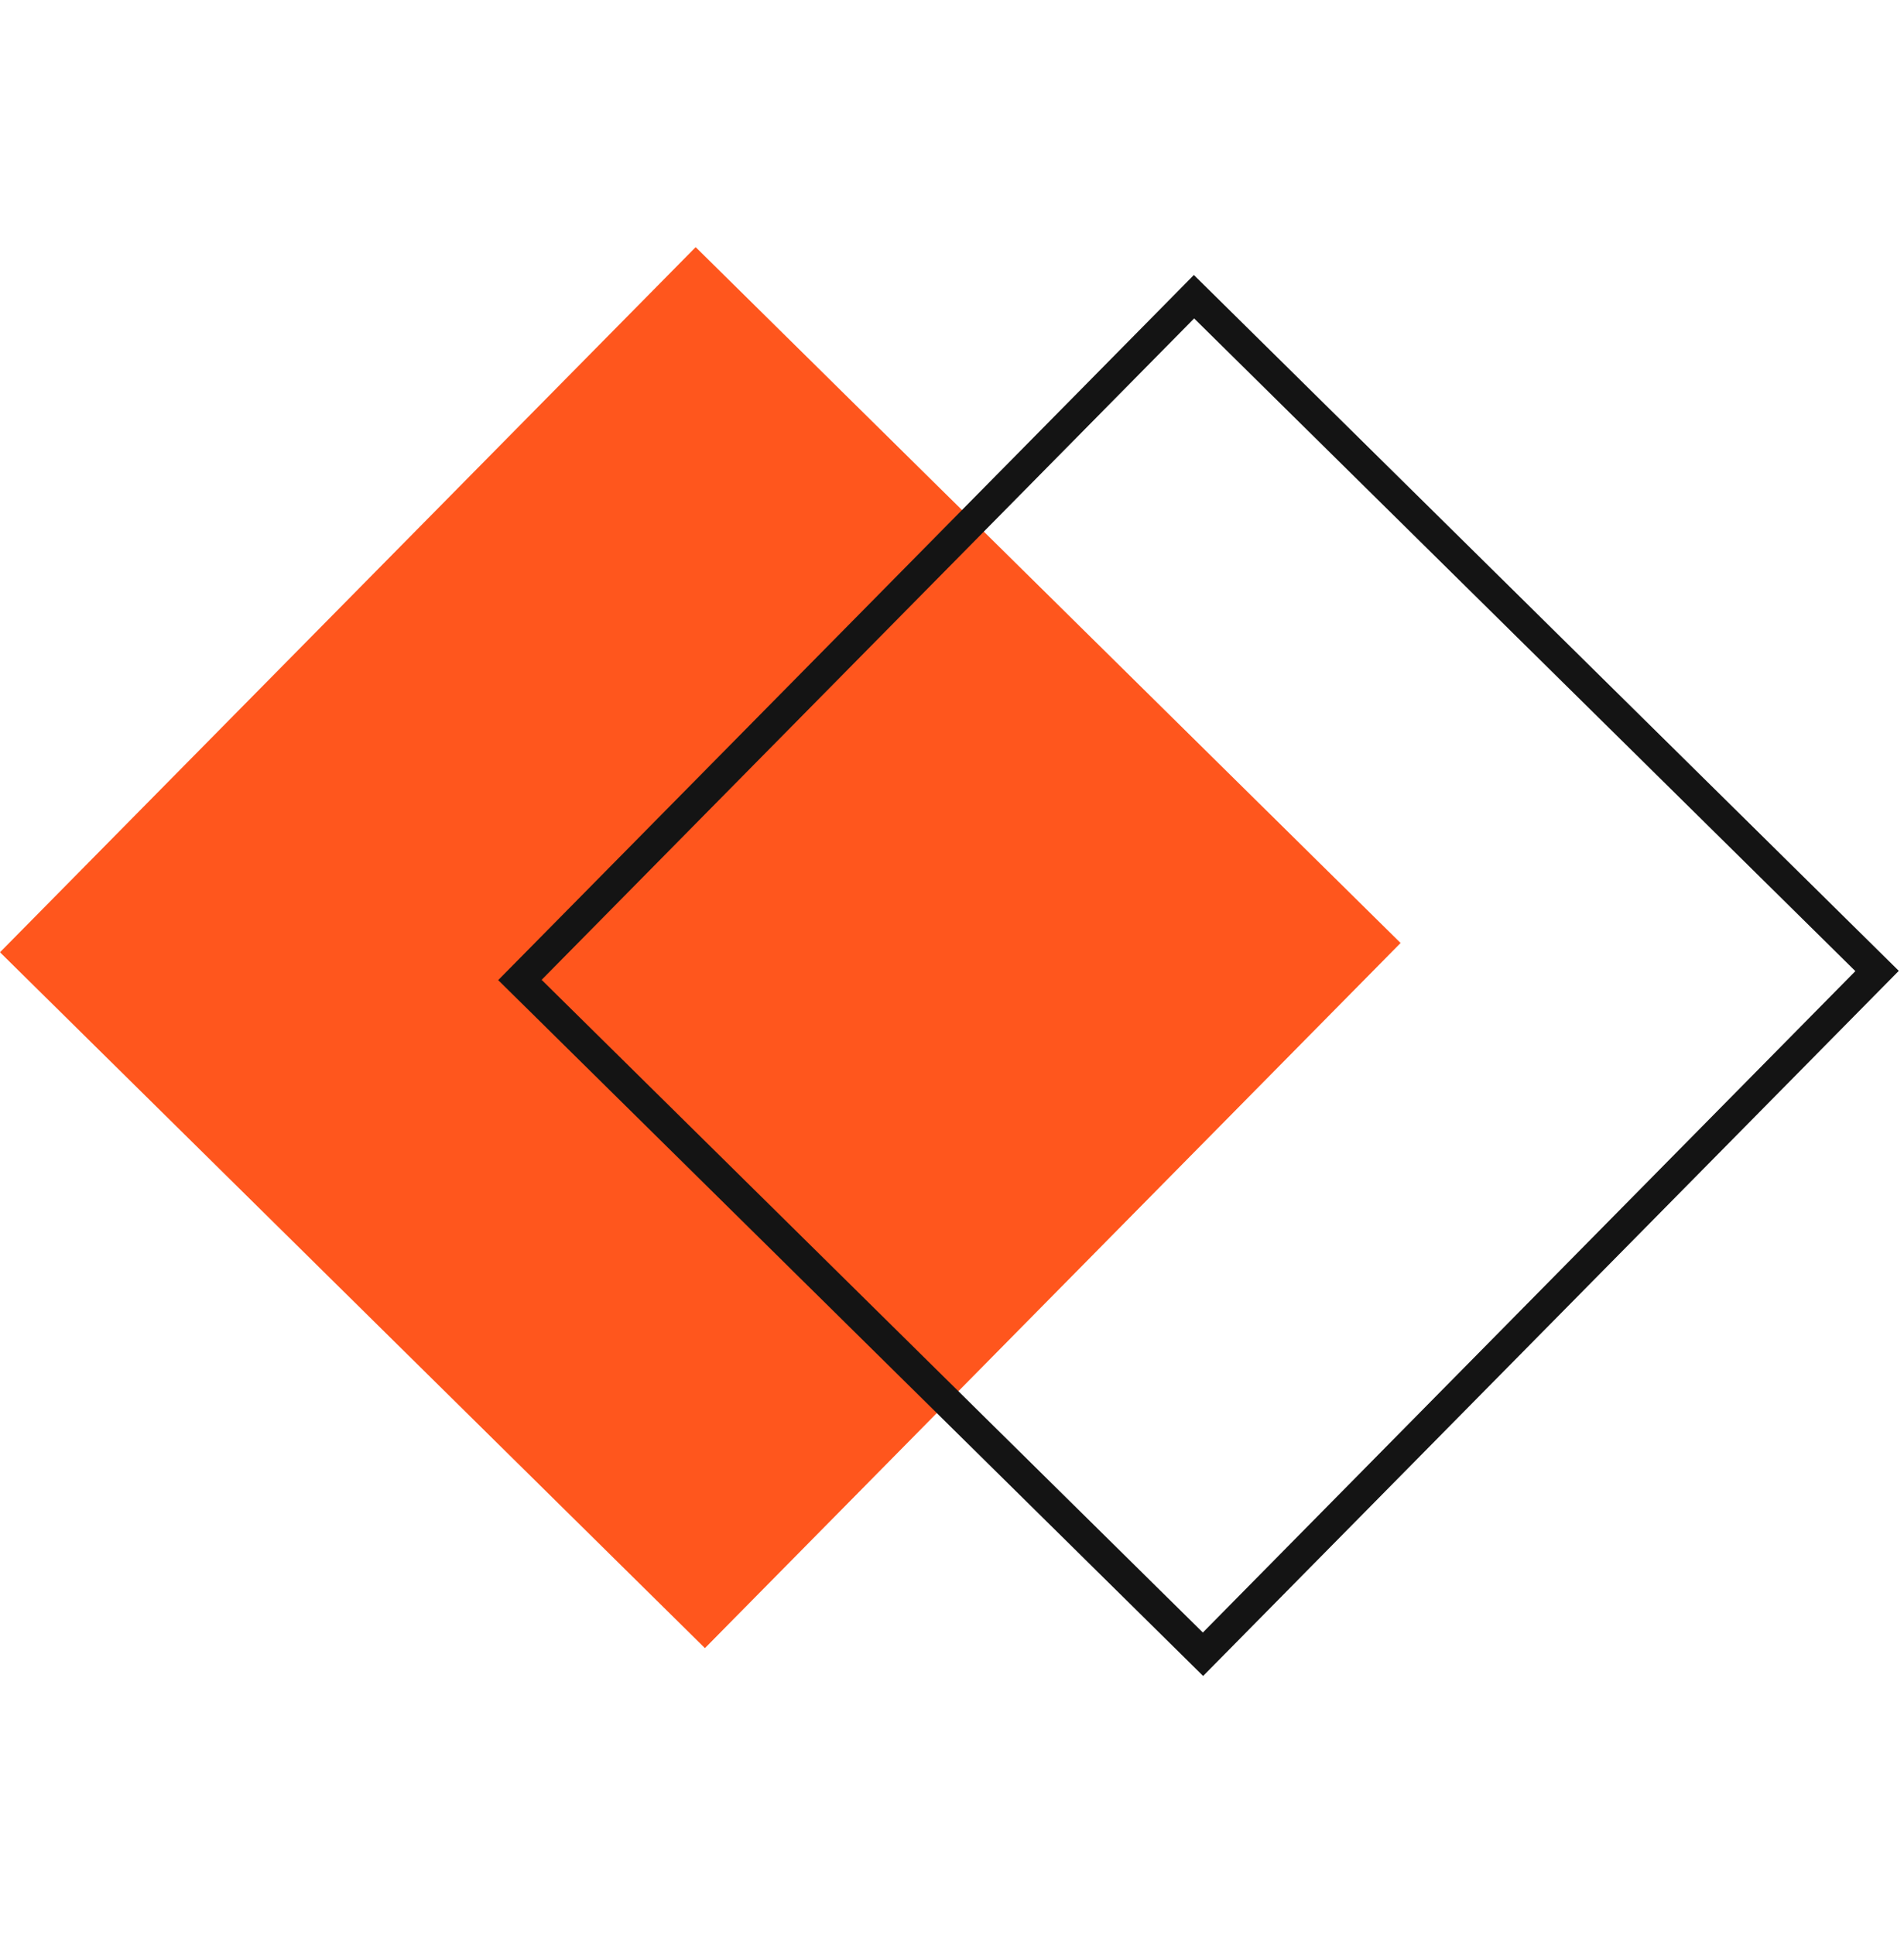
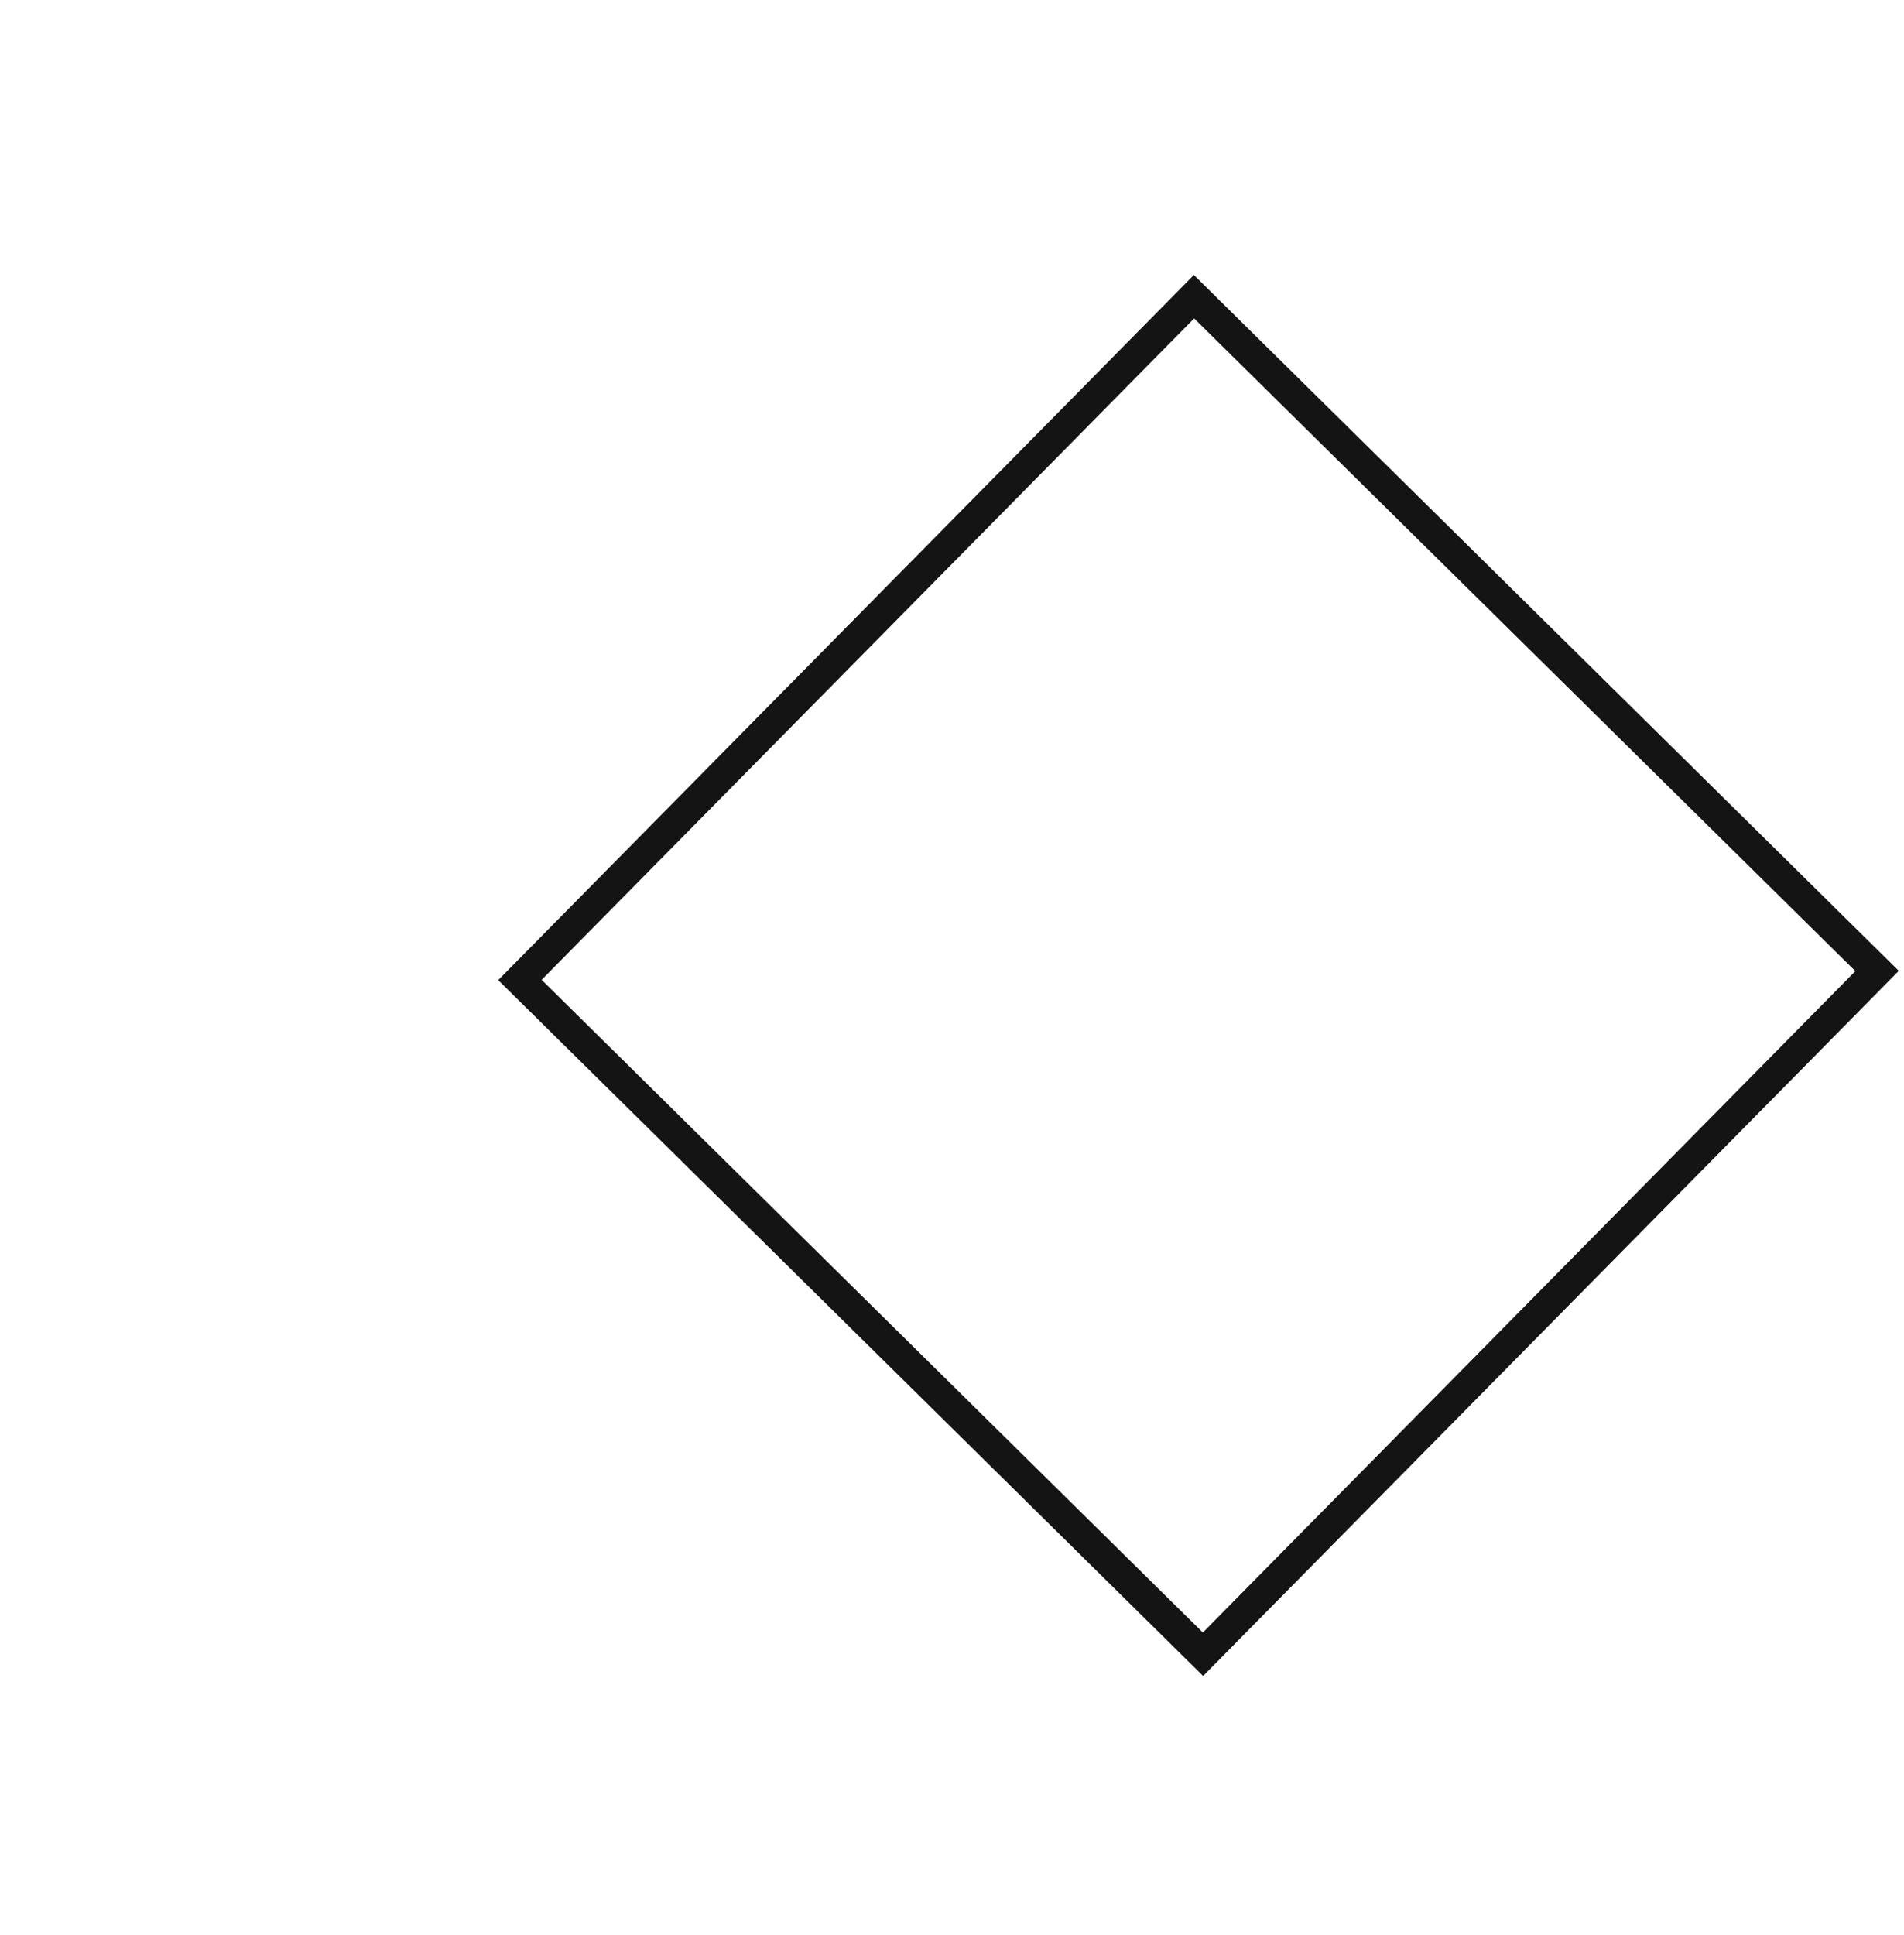
<svg xmlns="http://www.w3.org/2000/svg" width="62" height="63" viewBox="0 0 62 63" fill="none">
-   <rect y="31" width="32.25" height="32.25" transform="rotate(-45.379 0 31)" fill="#FF561D" />
  <rect x="16.93" y="31.902" width="31.25" height="31.25" transform="rotate(-45.379 16.93 31.902)" stroke="#141414" />
</svg>